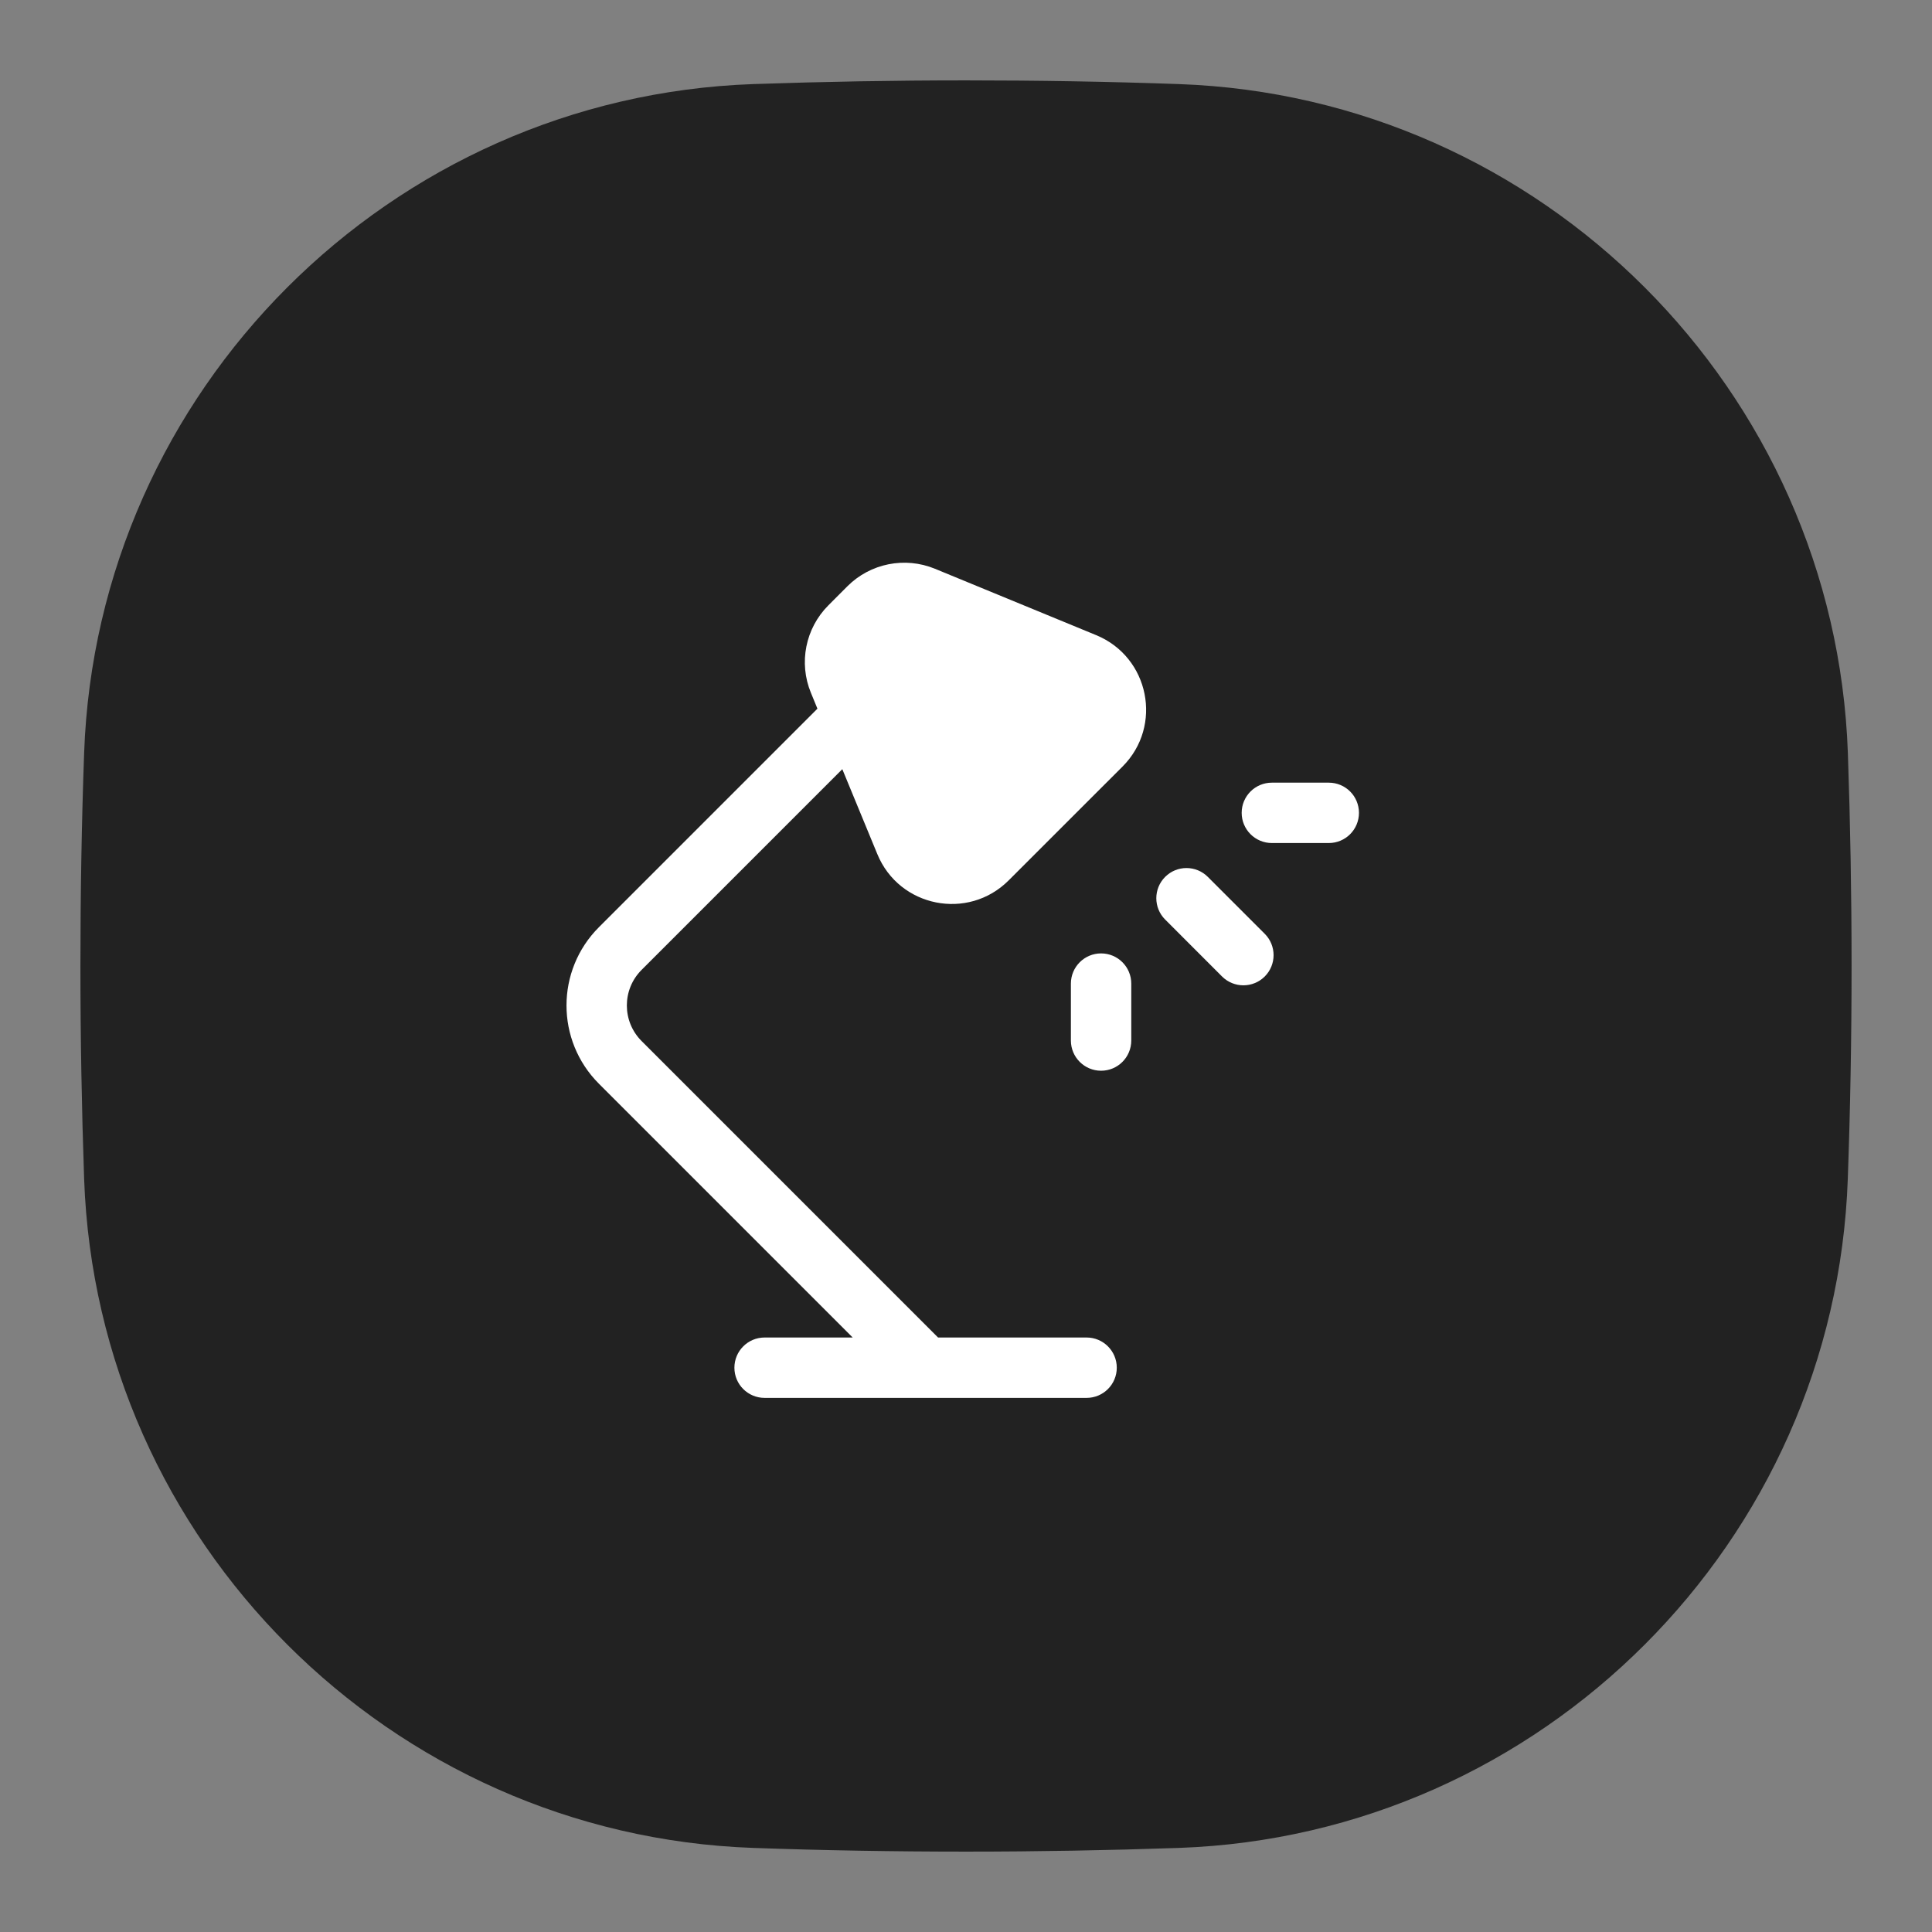
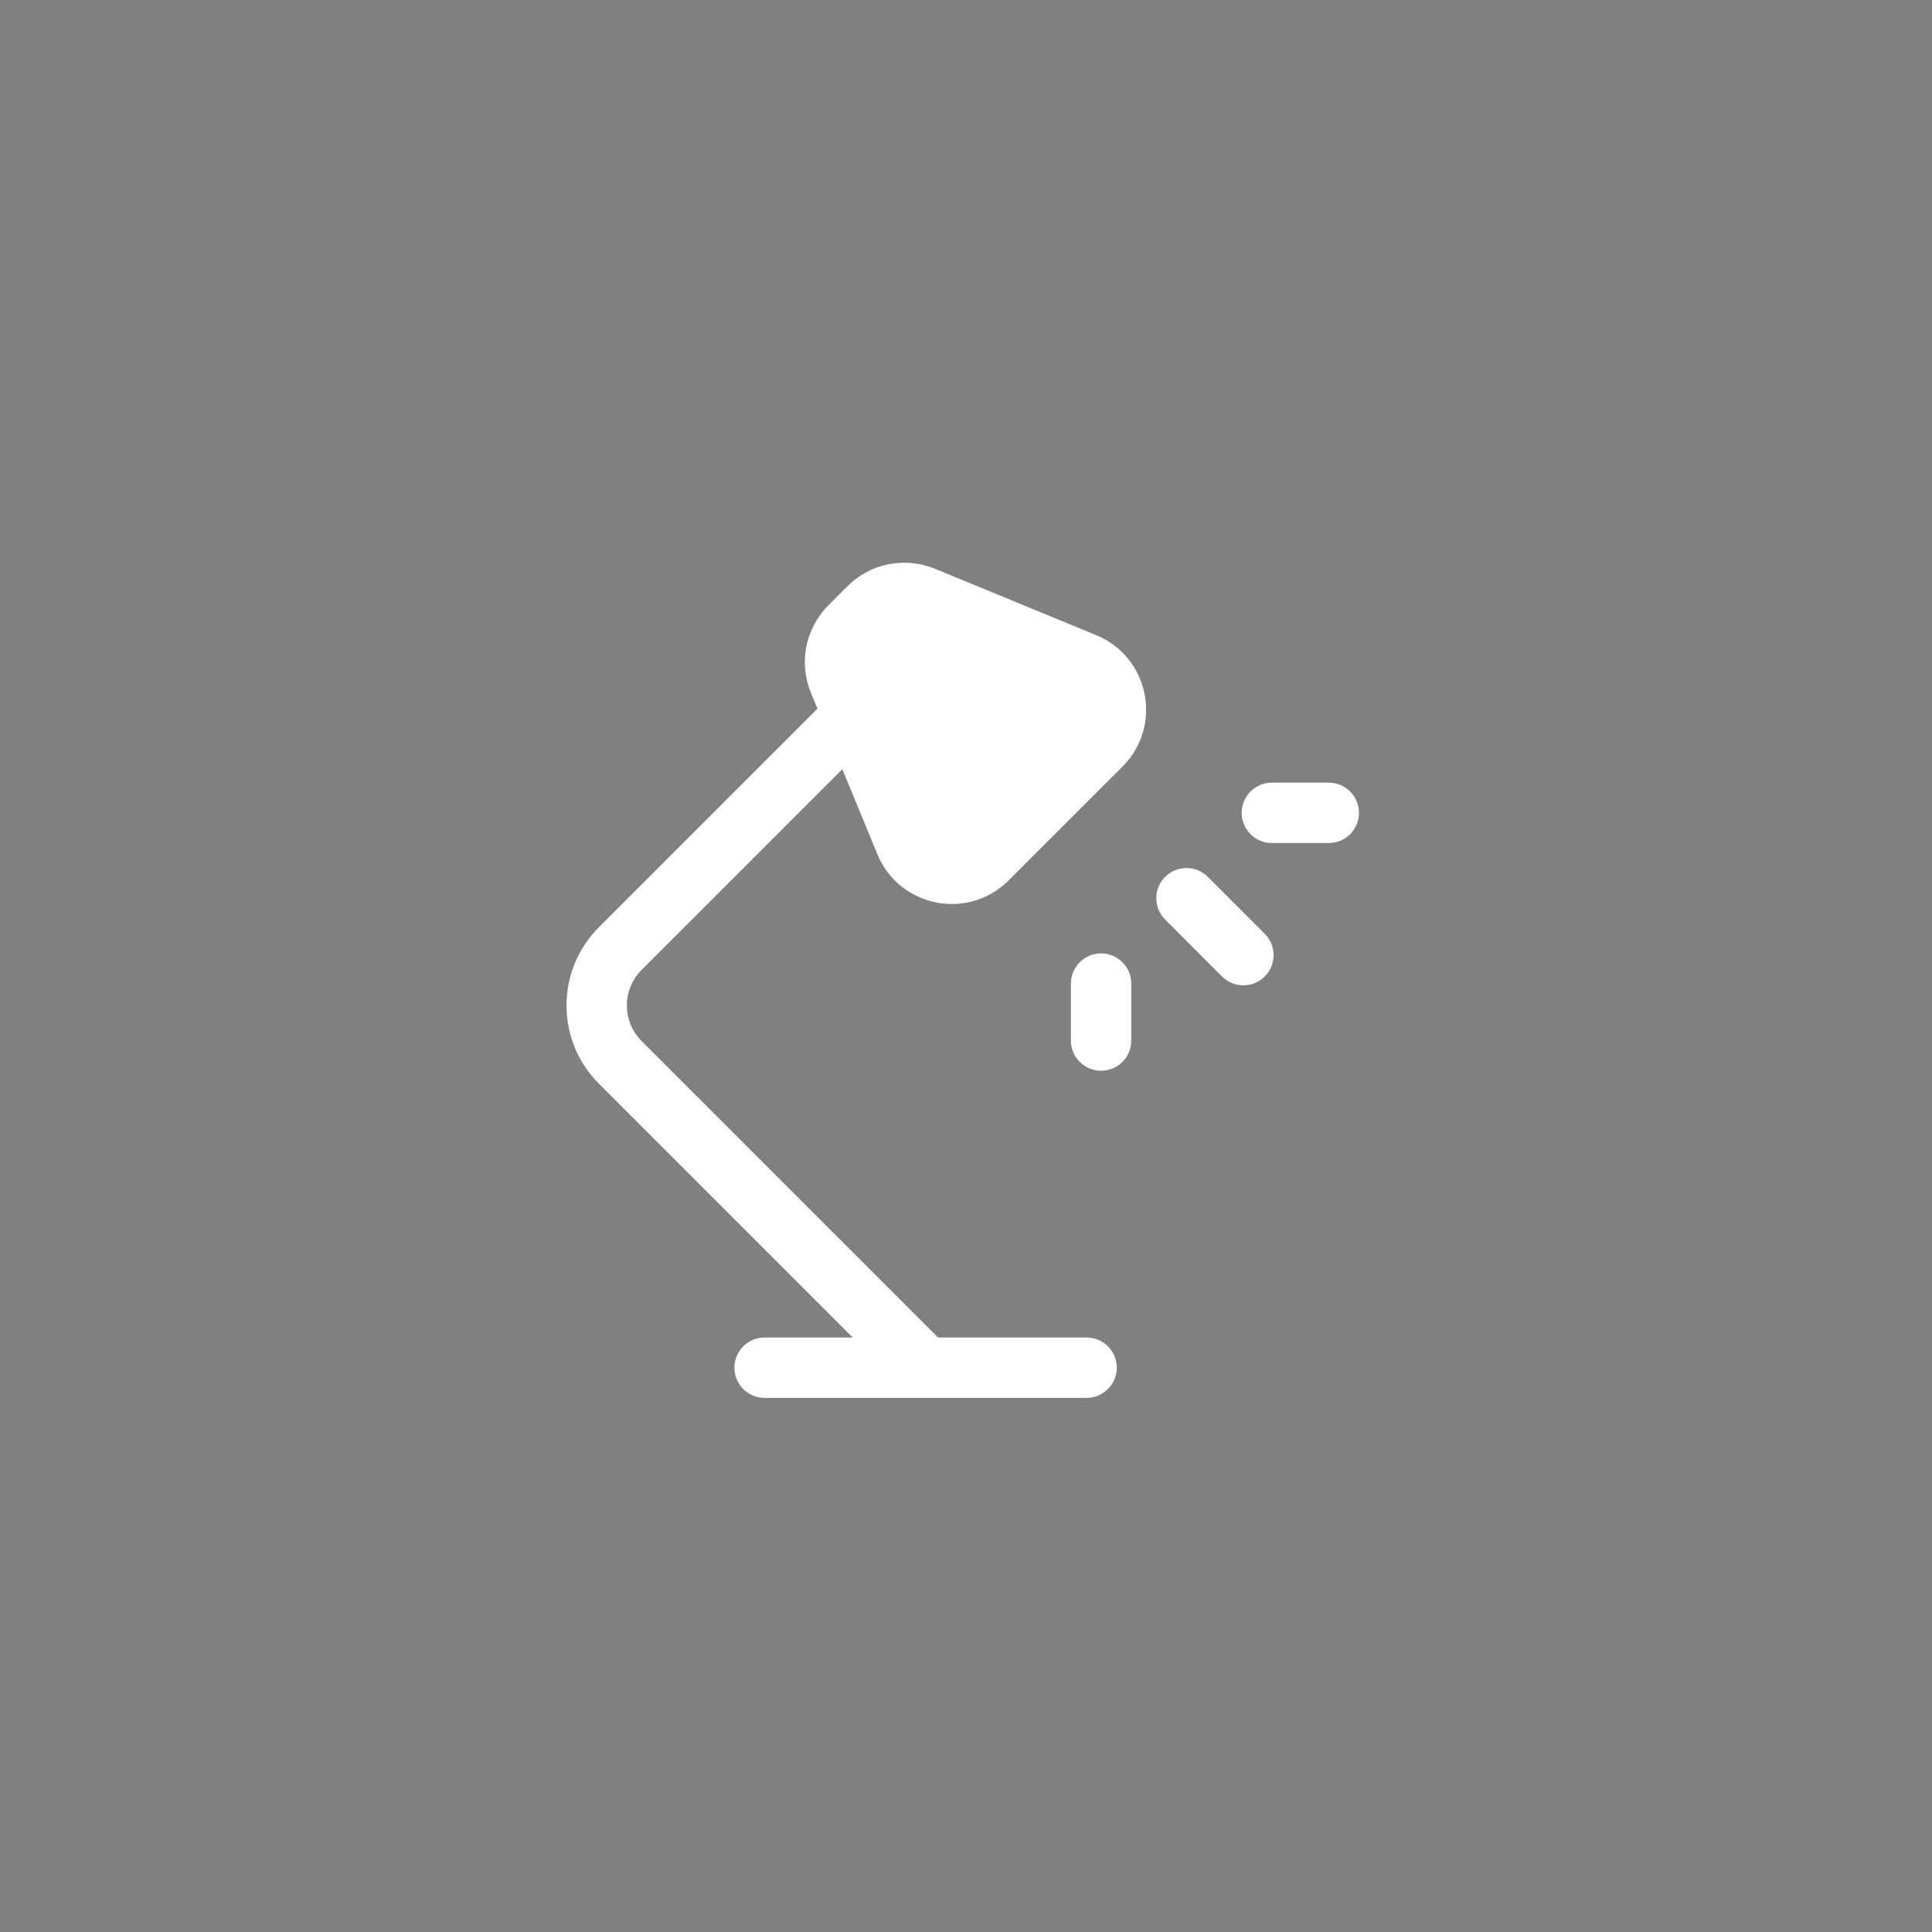
<svg xmlns="http://www.w3.org/2000/svg" width="48" height="48" viewBox="0 0 48 48" fill="none">
  <rect x="0" y="0" width="48" height="48" fill="#808080" stroke="none" />
-   <path d="M46.002 23.999C46.002 22.215 45.97 20.451 45.91 18.711C45.592 9.695 38.304 2.407 29.288 2.089C27.548 2.027 25.784 1.997 24 1.997C22.216 1.997 20.452 2.029 18.712 2.089C9.696 2.407 2.408 9.695 2.09 18.711C2.028 20.451 1.998 22.215 1.998 23.999C1.998 25.783 2.03 27.547 2.09 29.287C2.408 38.305 9.696 45.593 18.714 45.911C20.454 45.973 22.218 46.003 24.002 46.003C25.786 46.003 27.55 45.971 29.29 45.911C38.304 45.593 45.592 38.305 45.908 29.287C45.97 27.547 46.002 25.783 46.002 23.999Z" fill="#222222" />
  <path fill-rule="evenodd" clip-rule="evenodd" d="M21.053 14.566C21.624 13.995 22.482 13.824 23.229 14.131L27.236 15.781C28.555 16.325 28.898 18.035 27.889 19.045L25.06 21.873C24.051 22.882 22.34 22.54 21.797 21.22L20.927 19.11L15.94 24.097C15.452 24.585 15.452 25.376 15.94 25.864L23.306 33.23H26.996C27.41 33.23 27.746 33.566 27.746 33.98C27.746 34.395 27.41 34.73 26.996 34.73H18.996C18.582 34.73 18.246 34.395 18.246 33.98C18.246 33.566 18.582 33.23 18.996 33.23H21.185L14.88 26.925C13.806 25.851 13.806 24.11 14.88 23.036L20.309 17.607L20.147 17.213C19.839 16.467 20.011 15.609 20.582 15.038L21.053 14.566ZM33.763 20.195C33.763 20.609 33.428 20.945 33.013 20.945H31.599C31.185 20.945 30.849 20.609 30.849 20.195C30.849 19.78 31.185 19.445 31.599 19.445H33.013C33.428 19.445 33.763 19.78 33.763 20.195ZM30.008 21.786C29.715 21.493 29.24 21.493 28.948 21.786C28.655 22.079 28.655 22.553 28.948 22.846L30.362 24.261C30.655 24.553 31.129 24.553 31.422 24.261C31.715 23.968 31.715 23.493 31.422 23.2L30.008 21.786ZM28.106 24.437C28.106 24.023 27.771 23.687 27.356 23.687C26.942 23.687 26.606 24.023 26.606 24.437V25.852C26.606 26.266 26.942 26.602 27.356 26.602C27.771 26.602 28.106 26.266 28.106 25.852V24.437Z" fill="white" />
</svg>